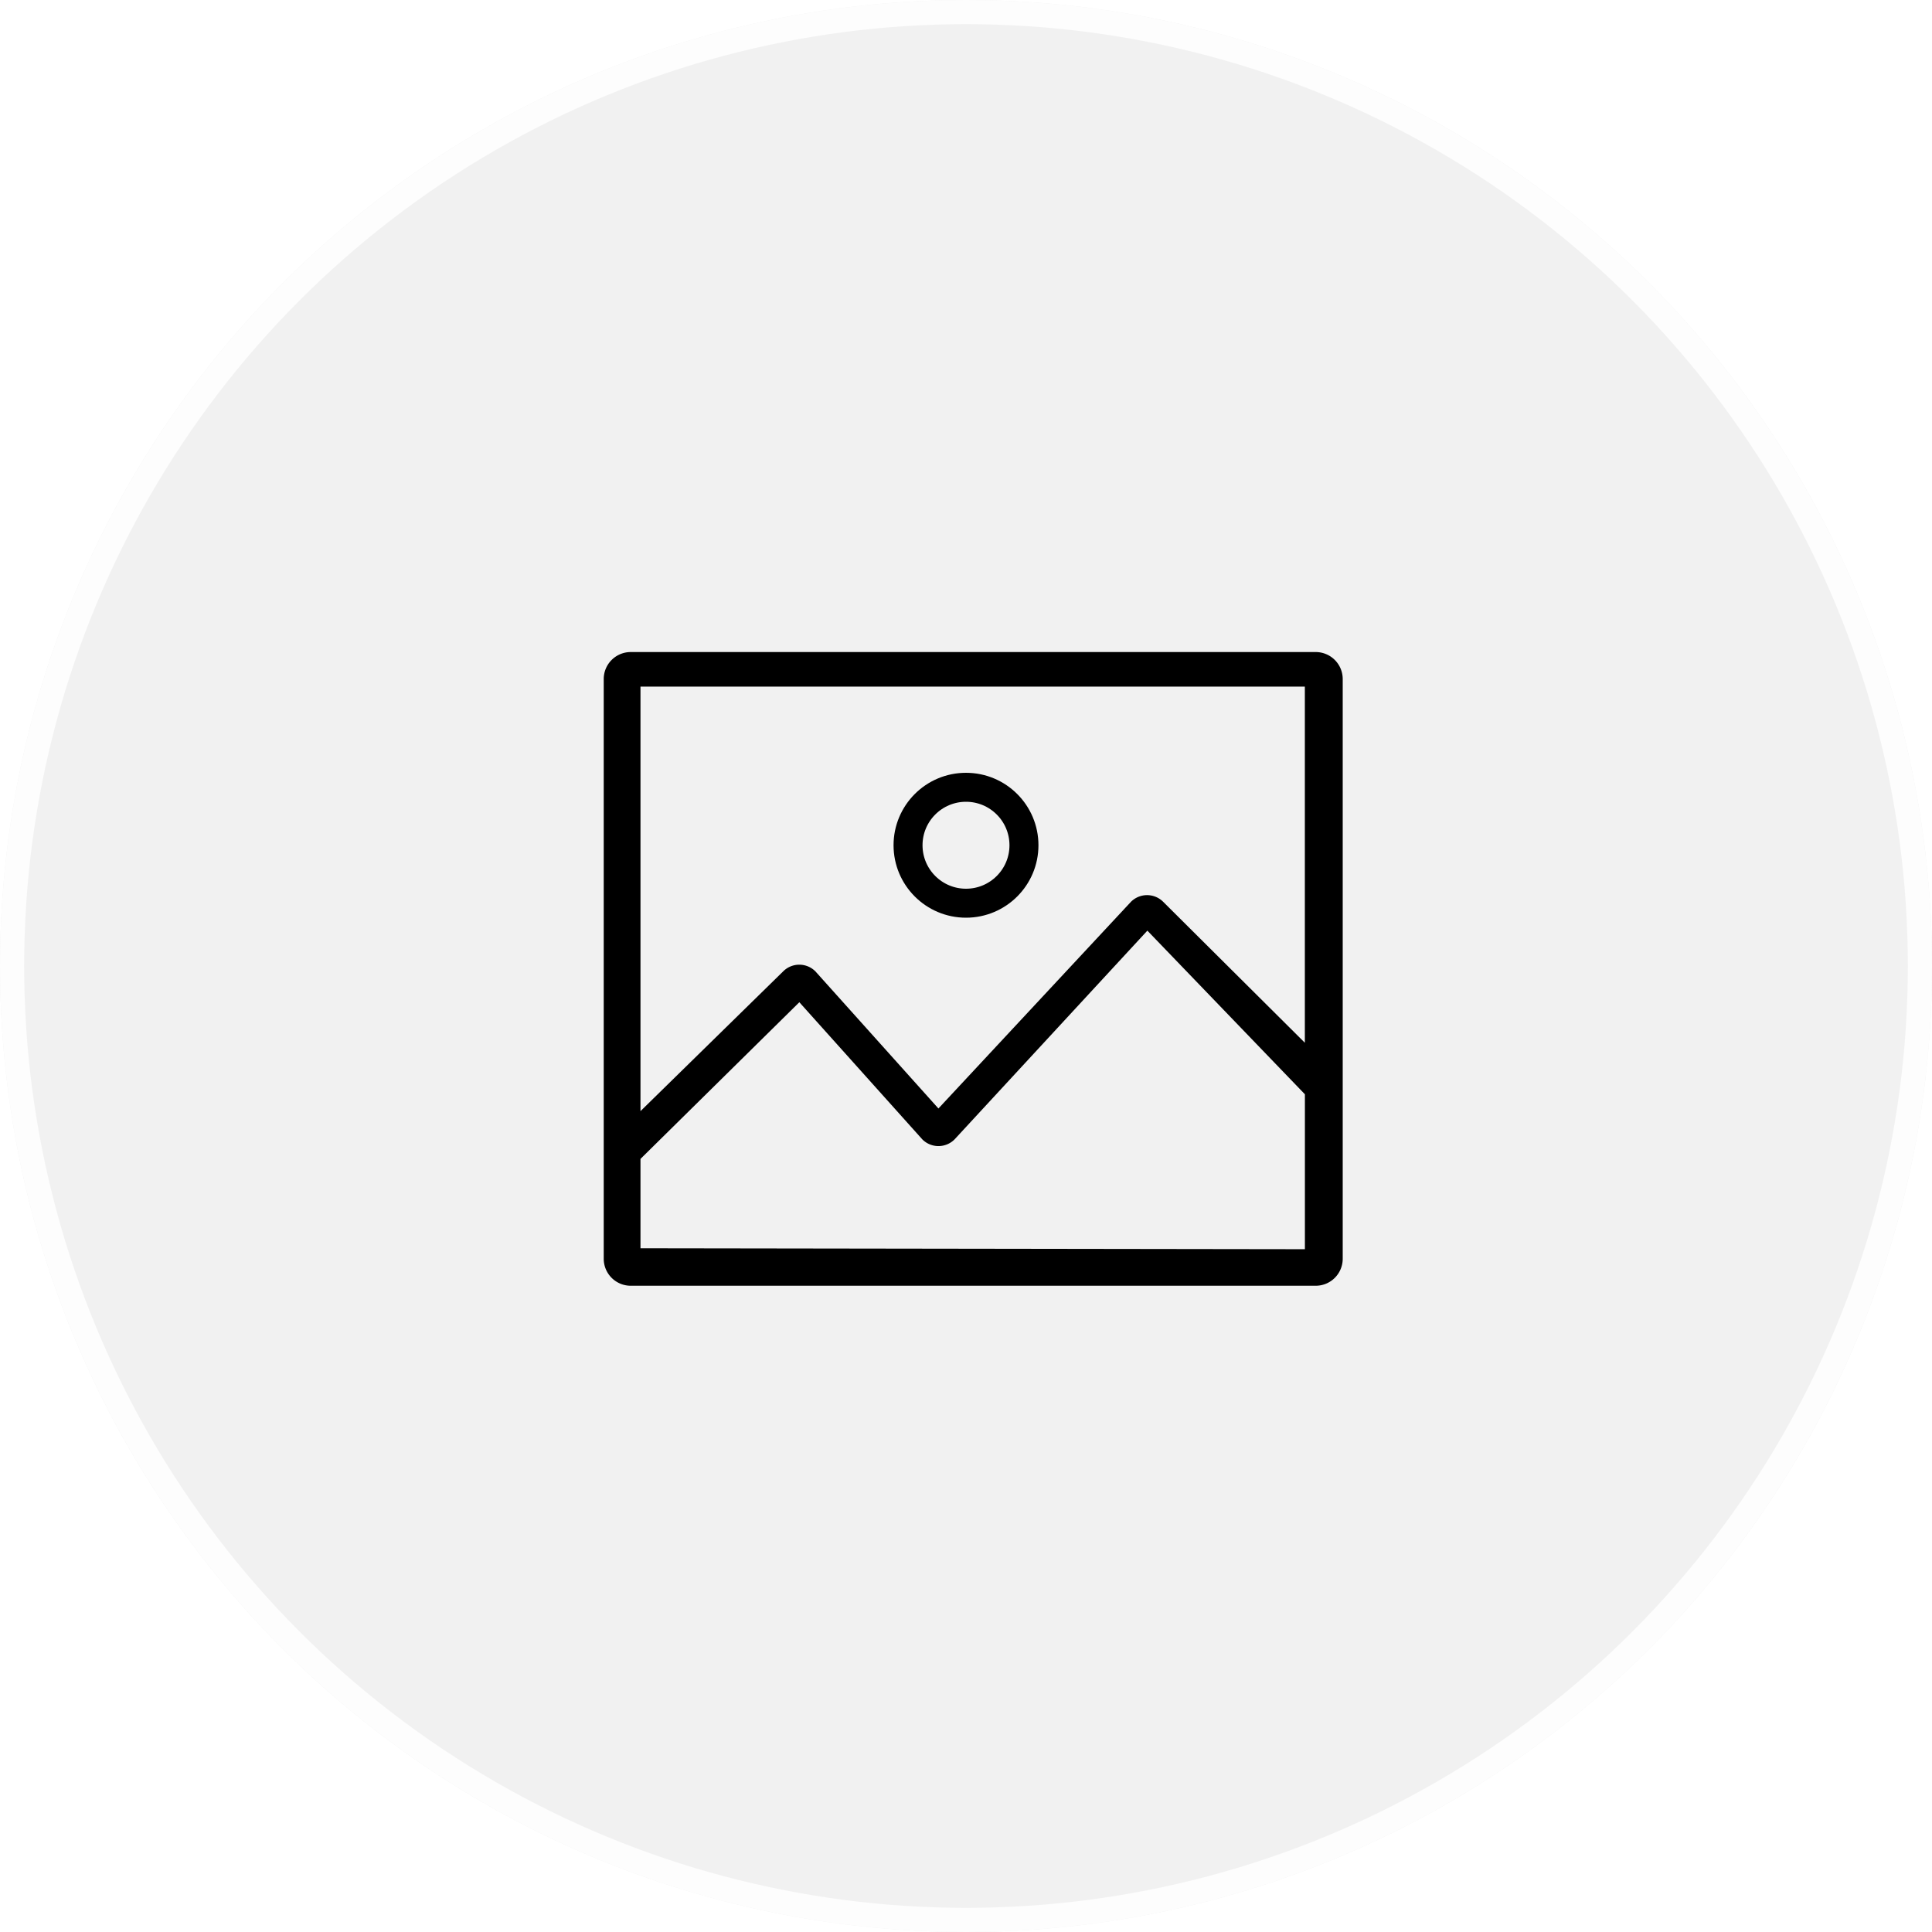
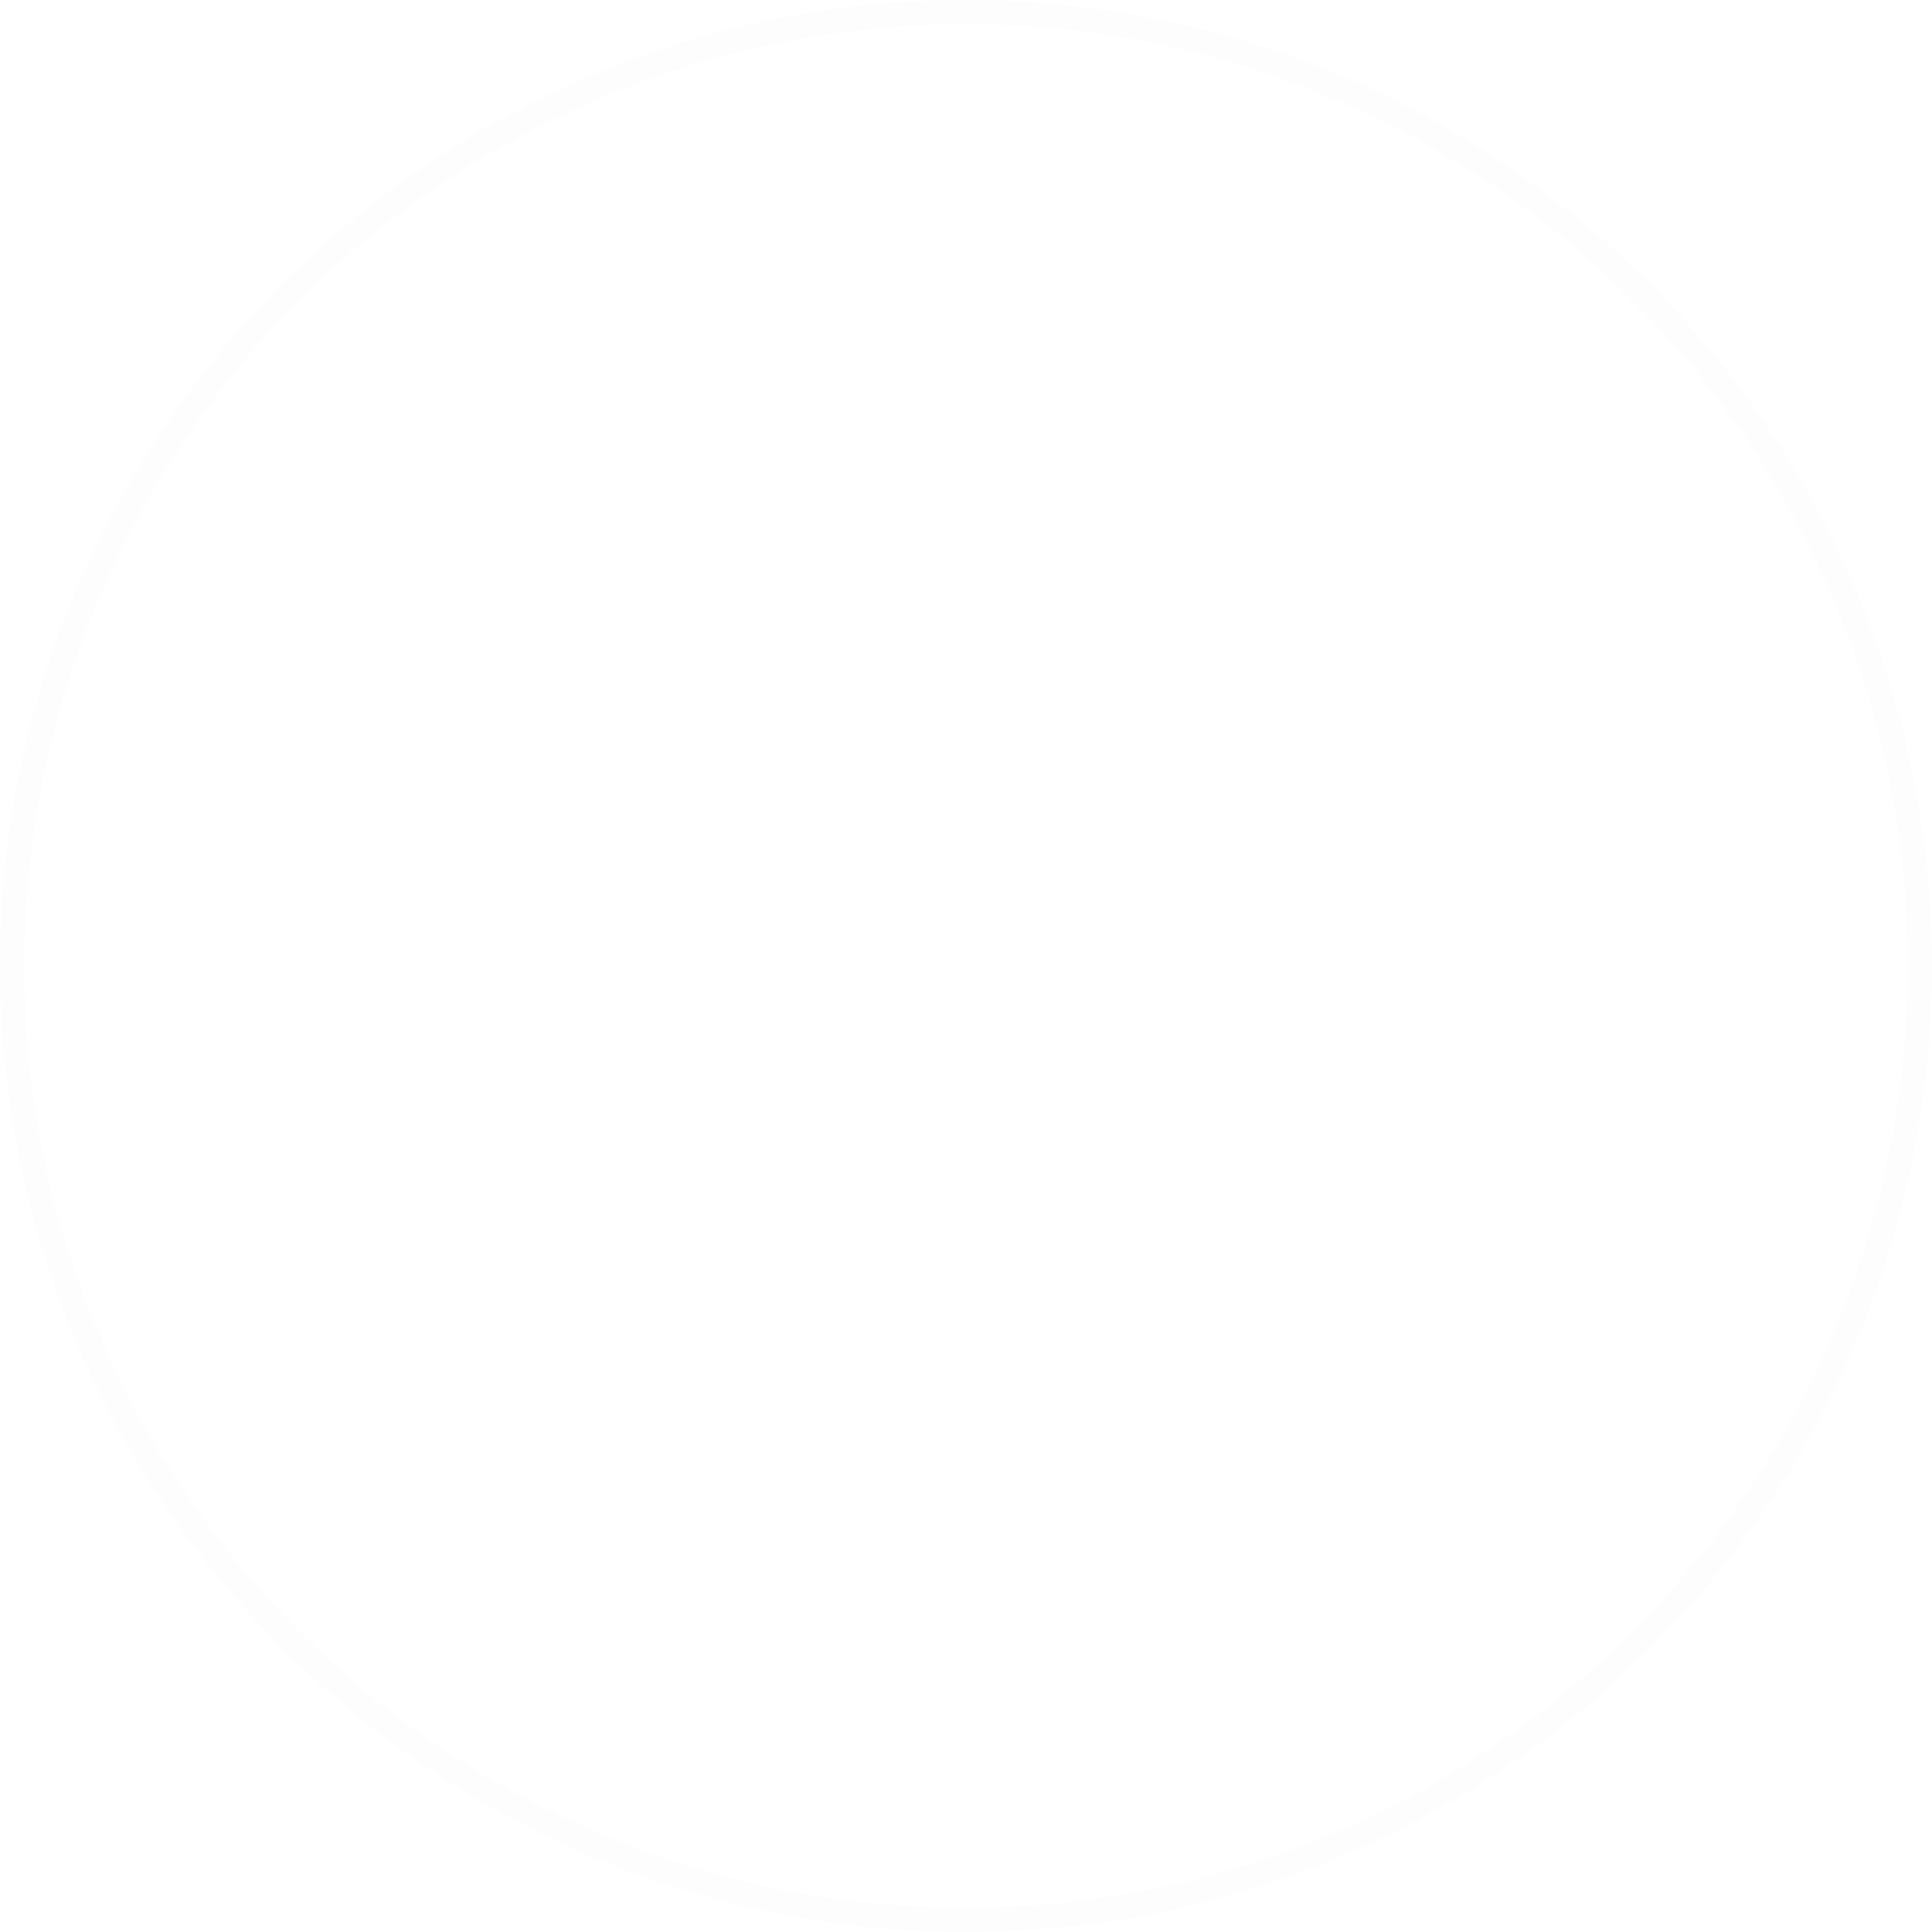
<svg xmlns="http://www.w3.org/2000/svg" width="80" height="80" viewBox="0 0 80 80">
  <defs>
    <style>
      .cls-1 {
        fill: #323232;
        stroke: #dedede;
        stroke-miterlimit: 10;
        opacity: 0.07;
      }

      .cls-2, .cls-4 {
        fill: none;
      }

      .cls-2 {
        stroke: #000;
        stroke-width: 1.2px;
      }

      .cls-3 {
        stroke: none;
      }
    </style>
  </defs>
  <g id="Images" transform="translate(0 -7)">
    <g id="ic_past_event" transform="translate(2 -16)">
      <g id="ic_images">
        <g id="Oval" class="cls-1" transform="translate(-2 23)">
-           <circle class="cls-3" cx="40" cy="40" r="40" />
          <circle class="cls-4" cx="40" cy="40" r="39.5" />
        </g>
        <g id="photo" transform="translate(22.999 49.5)">
-           <path id="Path_148" data-name="Path 148" d="M29.479.5H1.118A1.118,1.118,0,0,0,0,1.617V25.623A1.118,1.118,0,0,0,1.118,26.74H29.479A1.118,1.118,0,0,0,30.6,25.623V1.617A1.118,1.118,0,0,0,29.479.5Zm-.447,1.43V16.678l-5.867-5.837a.944.944,0,0,0-1.333,0L13.859,19.4,8.765,13.722a.943.943,0,0,0-1.334,0L1.522,19.51V1.93ZM1.522,25.188v-3.7L8.1,15l5.093,5.68a.942.942,0,0,0,1.334,0l7.984-8.644,6.523,6.776v6.415Z" />
          <g id="Ellipse_7" data-name="Ellipse 7" class="cls-2" transform="translate(12.001 5.5)">
-             <circle class="cls-3" cx="3" cy="3" r="3" />
-             <circle class="cls-4" cx="3" cy="3" r="2.4" />
-           </g>
+             </g>
        </g>
      </g>
    </g>
  </g>
</svg>